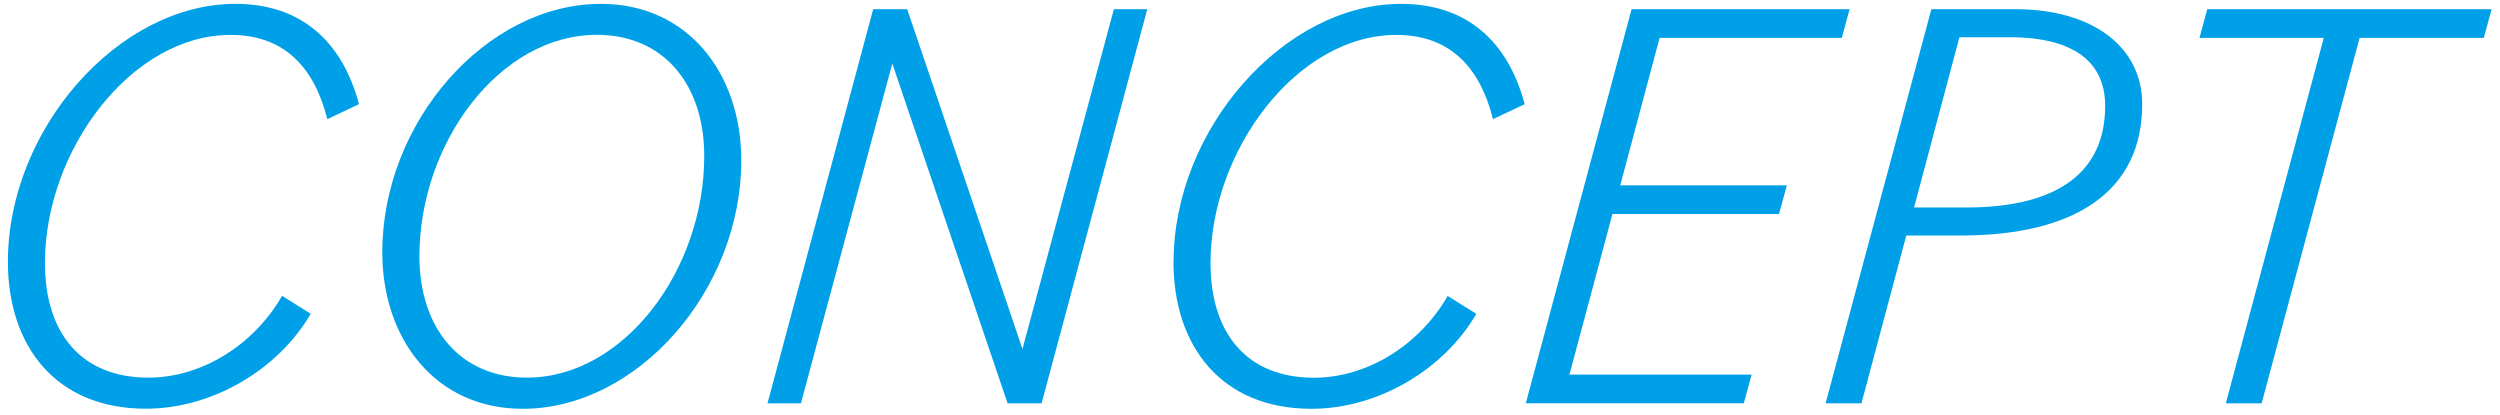
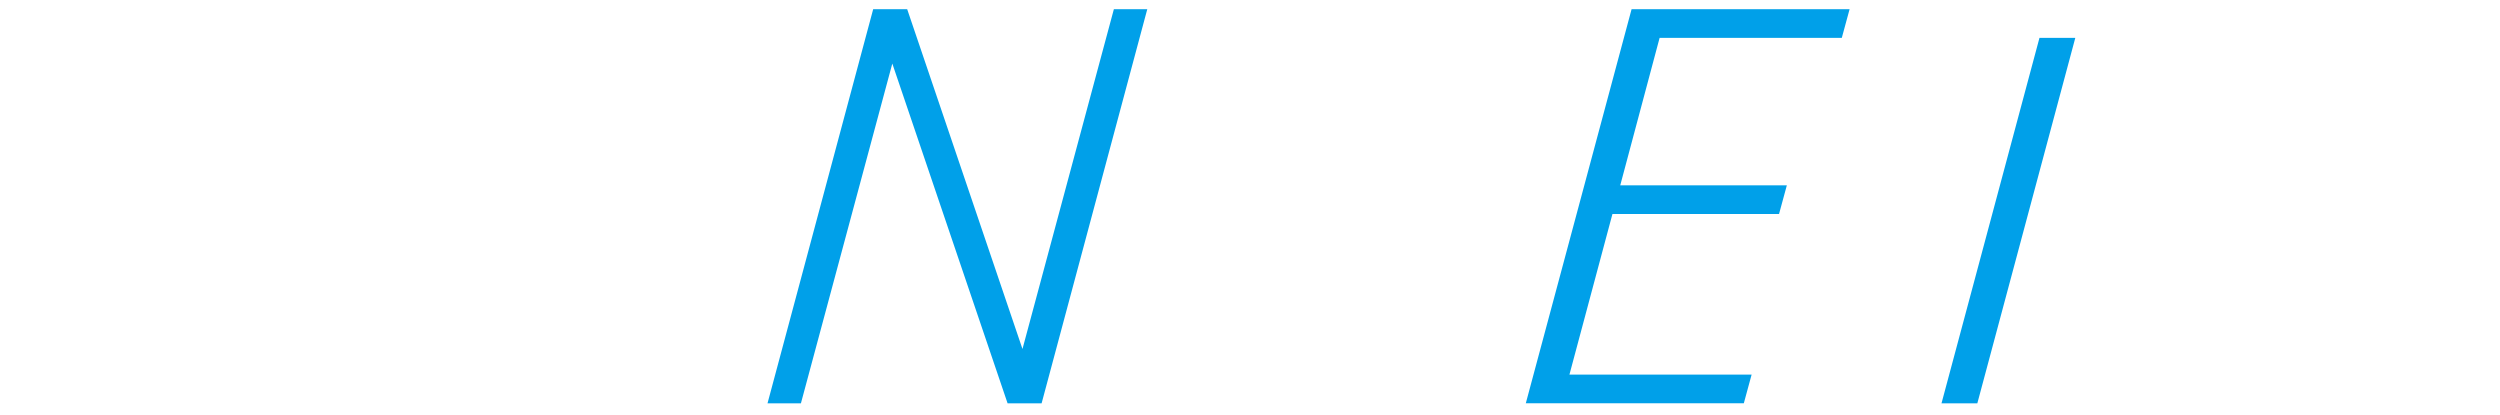
<svg xmlns="http://www.w3.org/2000/svg" id="A" width="247" height="41" viewBox="0 0 247 41">
  <defs>
    <style>.cls-1{fill:none;}.cls-1,.cls-2{stroke-width:0px;}.cls-2{fill:#00a0e9;}</style>
  </defs>
-   <path class="cls-2" d="M.78,25.87C.78,12.77,11.69.38,23.26.38c6.49,0,10.56,3.72,12.21,9.91l-3.13,1.48c-1.3-5.13-4.25-8.32-9.56-8.32C12.99,3.44,4.44,14.83,4.44,25.98c0,7.02,3.66,11.33,10.21,11.33,5.31,0,10.44-3.25,13.22-8.08l2.83,1.77c-3.19,5.49-9.68,9.38-16.29,9.38-8.91,0-13.63-6.2-13.63-14.52Z" />
-   <path class="cls-2" d="M37.77,24.92C37.77,12.06,48.04.38,59.37.38c8.61,0,13.87,6.9,13.87,15.46,0,12.86-10.27,24.55-21.6,24.55-8.62,0-13.87-6.9-13.87-15.46ZM69.58,15.42c0-7.08-4.01-11.98-10.62-11.98-9.56,0-17.52,10.62-17.52,21.89,0,7.08,4.01,11.98,10.62,11.98,9.56,0,17.52-10.62,17.52-21.89Z" />
  <path class="cls-2" d="M86.27.91h3.36l11.39,33.57L110.05.91h3.3l-10.44,38.94h-3.36l-11.39-33.57-9.03,33.57h-3.3L86.27.91Z" />
-   <path class="cls-2" d="M115.95,25.87c0-13.1,10.92-25.49,22.48-25.49,6.49,0,10.56,3.72,12.21,9.91l-3.13,1.48c-1.3-5.13-4.25-8.32-9.56-8.32-9.79,0-18.35,11.39-18.35,22.54,0,7.02,3.66,11.33,10.21,11.33,5.31,0,10.44-3.25,13.22-8.08l2.83,1.77c-3.19,5.49-9.68,9.38-16.29,9.38-8.91,0-13.63-6.2-13.63-14.52Z" />
  <path class="cls-2" d="M161.2.91h21.54l-.77,2.83h-18l-3.89,14.57h16.46l-.77,2.83h-16.46l-4.25,15.87h18l-.77,2.83h-21.54L161.2.91Z" />
-   <path class="cls-2" d="M190.82.91h8.32c7.61,0,12.51,3.72,12.51,9.38,0,8.56-6.55,12.98-17.94,12.98h-5.37l-4.43,16.58h-3.54L190.82.91ZM193.59,3.68l-4.48,16.82h5.13c9.38,0,13.75-3.72,13.75-10.03,0-4.19-2.89-6.79-9.44-6.79h-4.96Z" />
-   <path class="cls-2" d="M229.58,3.74h-12.27l.77-2.83h28.09l-.77,2.83h-12.27l-9.68,36.11h-3.54l9.68-36.11Z" />
-   <rect id="_スライス_" class="cls-1" width="247" height="41" />
+   <path class="cls-2" d="M229.58,3.74h-12.27l.77-2.83l-.77,2.83h-12.27l-9.68,36.11h-3.54l9.68-36.11Z" />
</svg>